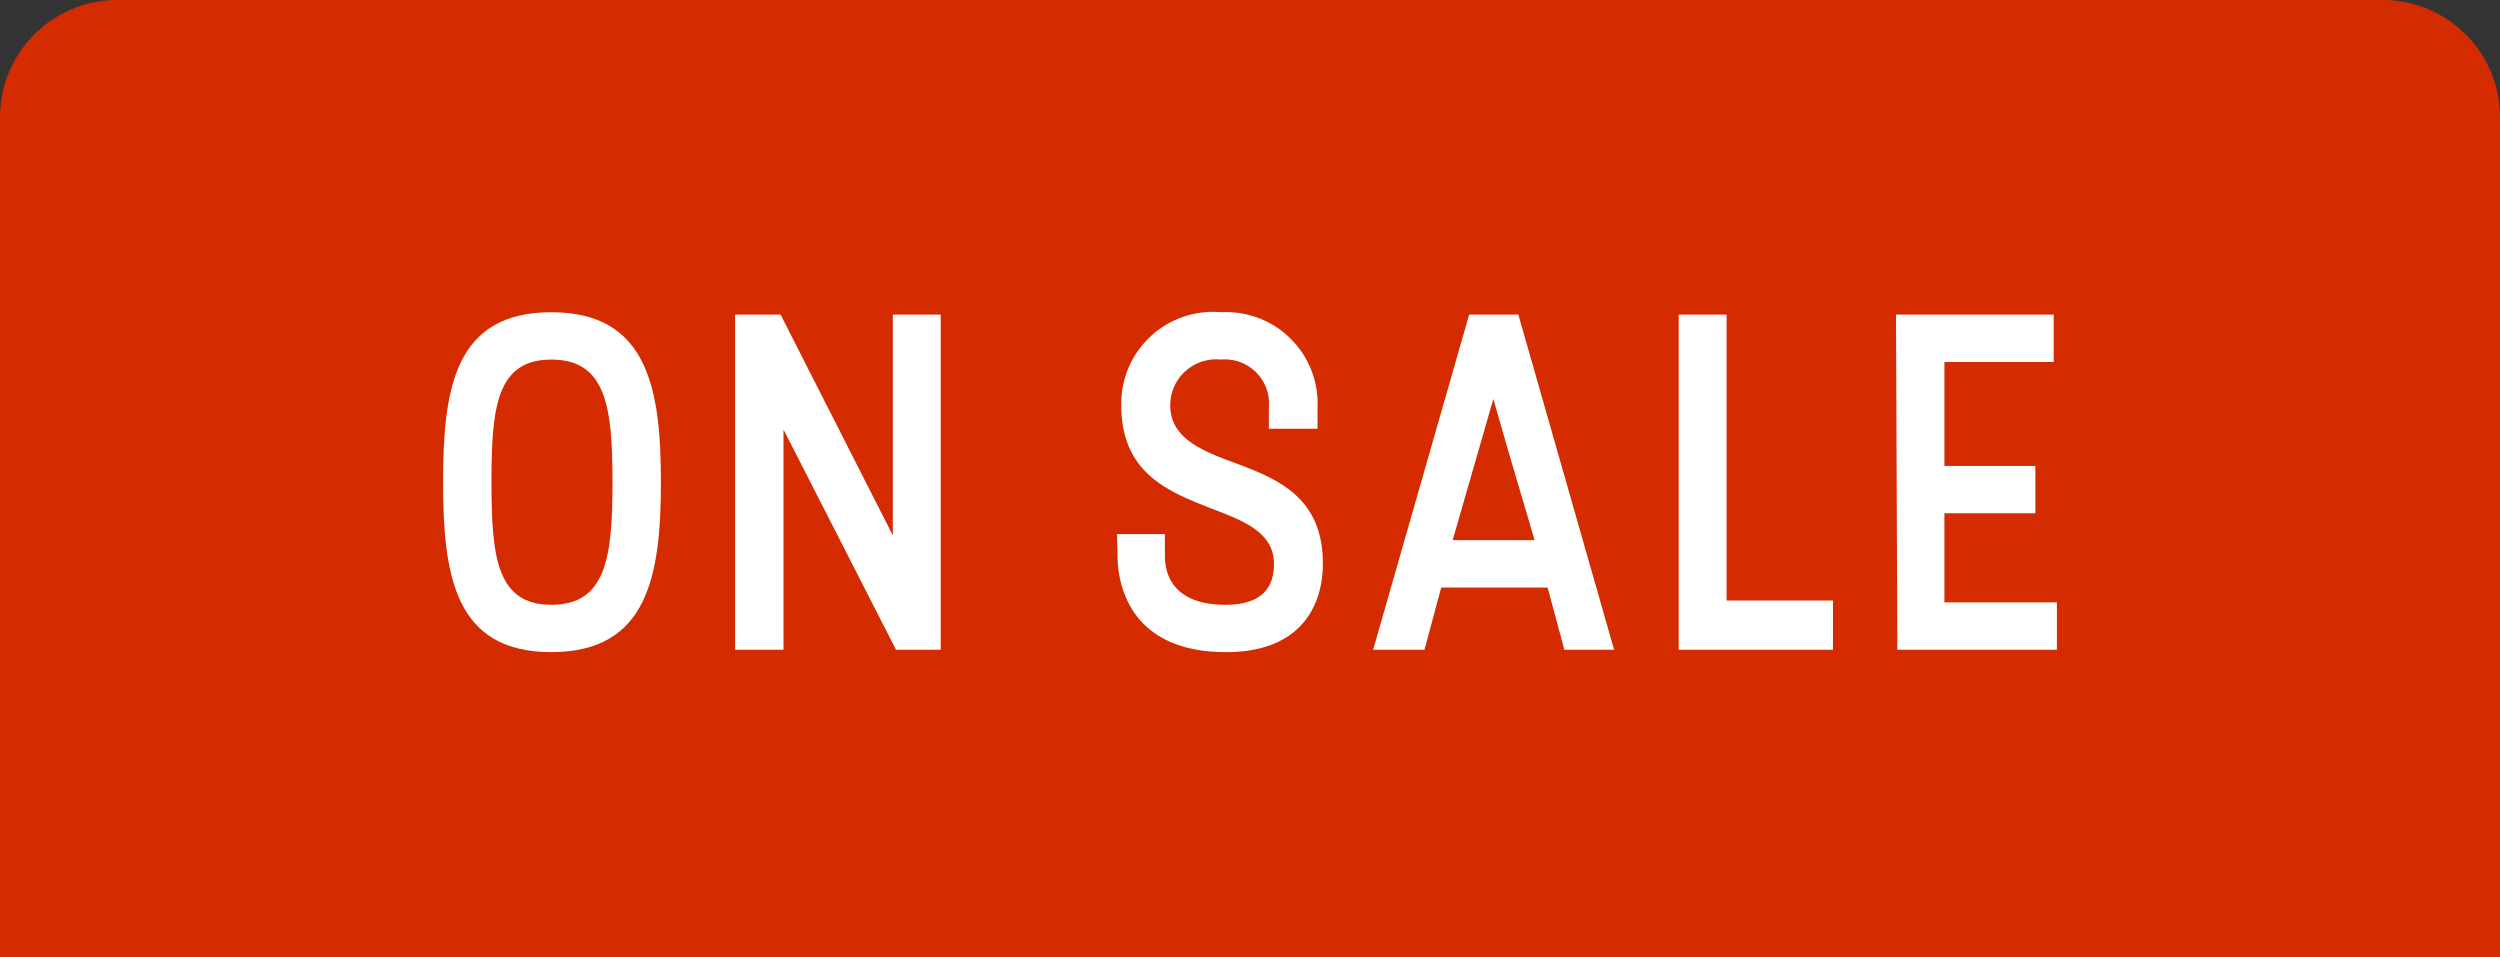
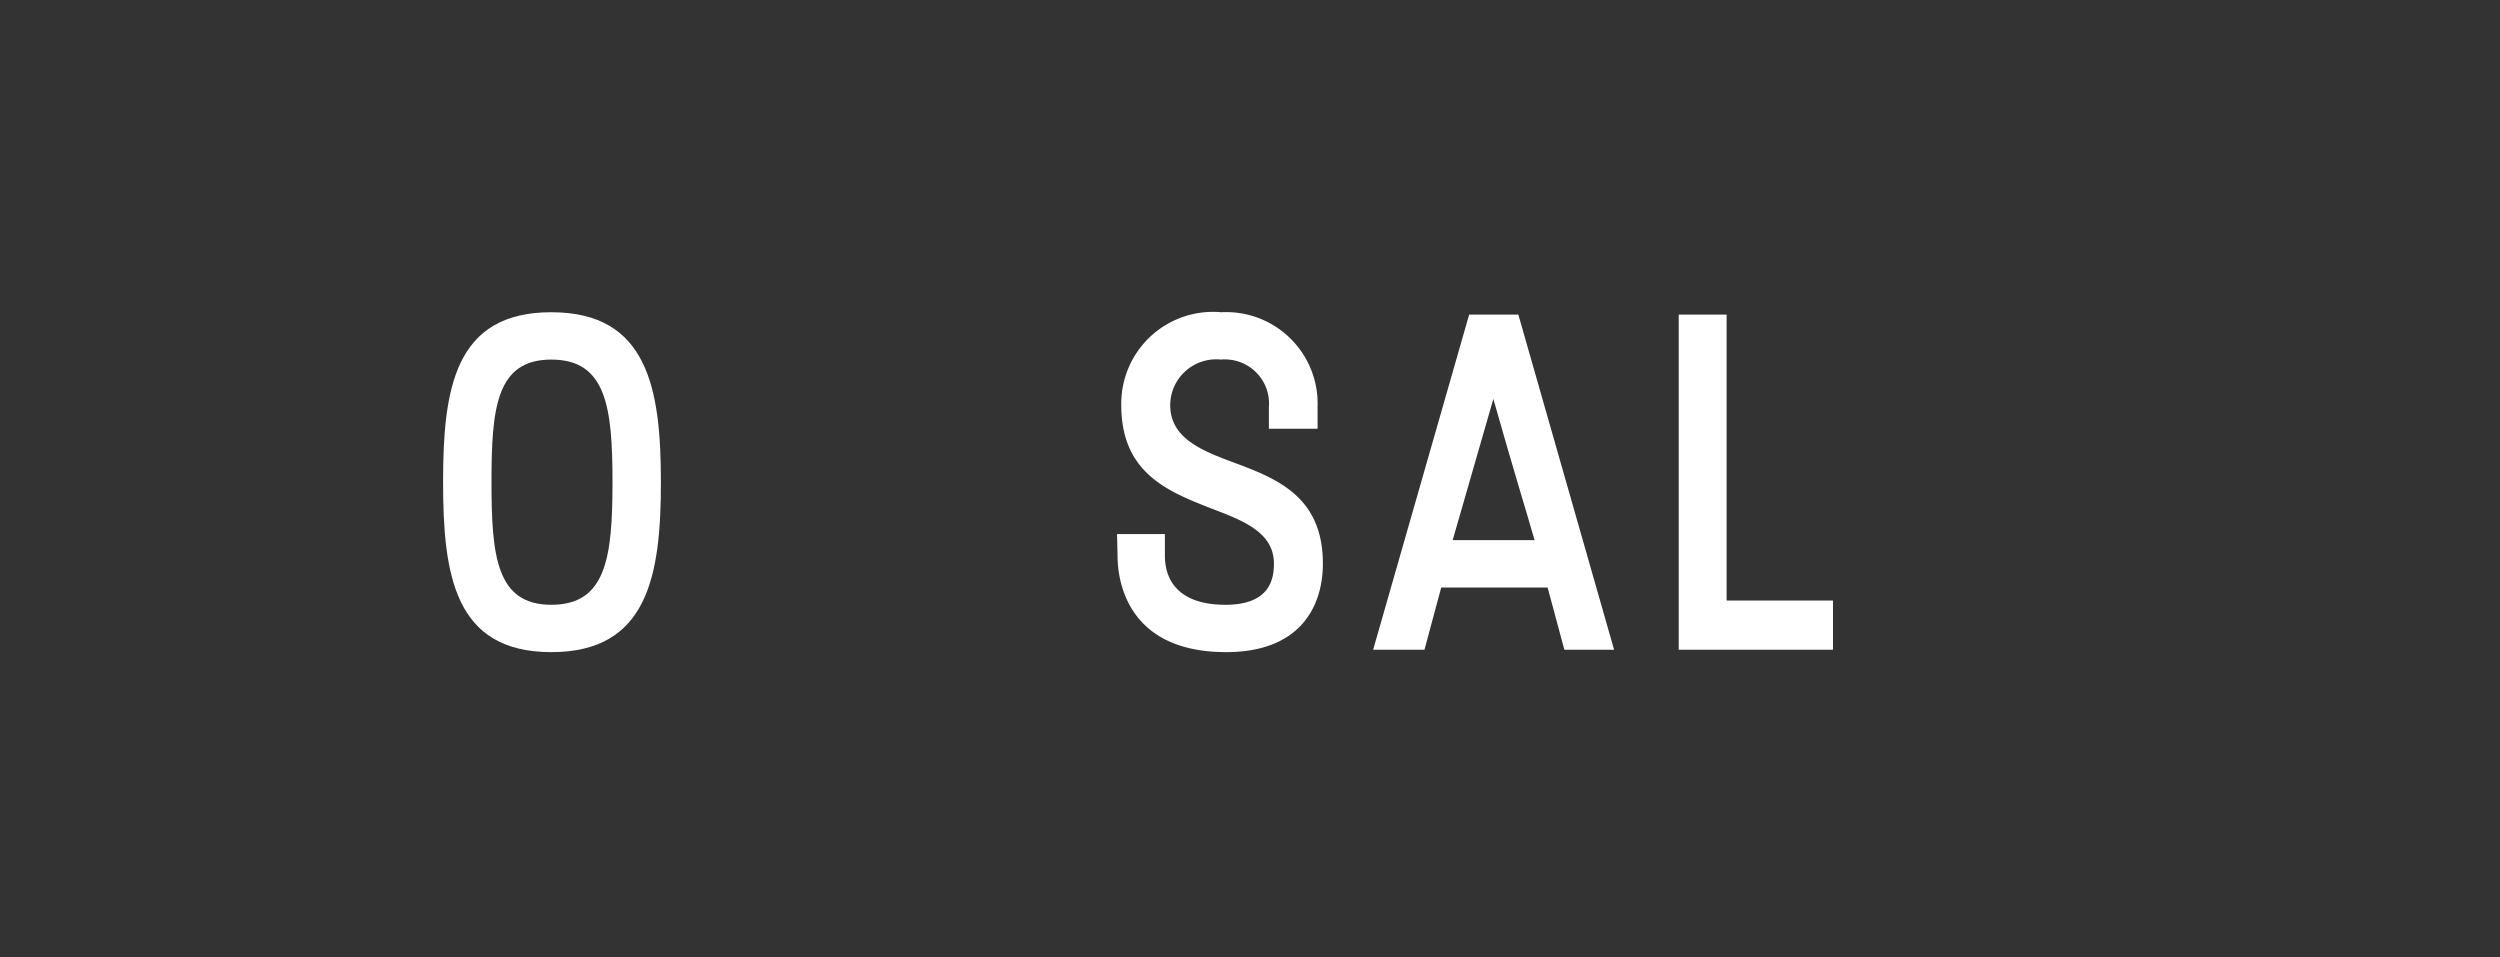
<svg xmlns="http://www.w3.org/2000/svg" id="レイヤー_1" data-name="レイヤー 1" viewBox="0 0 94 36">
  <rect x="0" y="0" width="94" height="36" fill="#333333" stroke="none" />
  <defs>
    <style>.cls-1{fill:#d42c00;}.cls-2{fill:#fff;}</style>
  </defs>
-   <path class="cls-1" d="M4.41,0H89.59A4.41,4.41,0,0,1,94,4.41V36a0,0,0,0,1,0,0H0a0,0,0,0,1,0,0V4.41A4.41,4.41,0,0,1,4.41,0Z" />
  <path class="cls-2" d="M20.73,11.74c3.63,0,4.12,2.88,4.12,6.39s-.49,6.39-4.12,6.39-4.07-2.88-4.07-6.39S17.09,11.74,20.73,11.74Zm0,11c2.07,0,2.3-1.8,2.3-4.61s-.23-4.61-2.3-4.61-2.25,1.82-2.25,4.61S18.67,22.74,20.73,22.74Z" />
-   <path class="cls-2" d="M27.64,11.83h1.71l4.22,8.3v-8.3h1.8v12.6H33.69l-4.23-8.28v8.28H27.64Z" />
  <path class="cls-2" d="M42,20.08h1.8v.81c0,1,.59,1.85,2.28,1.85s1.82-1,1.82-1.55c0-1.15-1.11-1.6-2.3-2.05-1.66-.65-3.44-1.33-3.44-3.91a3.45,3.45,0,0,1,3.76-3.49,3.44,3.44,0,0,1,3.62,3.57v.81H47.71v-.81a1.66,1.66,0,0,0-1.8-1.79A1.73,1.73,0,0,0,44,15.23c0,1.23,1.15,1.7,2.36,2.15,1.65.61,3.38,1.29,3.38,3.81,0,1.59-.83,3.33-3.64,3.33-4,0-4.08-3.11-4.08-3.63Z" />
  <path class="cls-2" d="M55.24,11.83h1.85l3.6,12.6H58.82l-.63-2.34h-4l-.63,2.34H51.63Zm-.62,8.48H57.7C57.38,19.18,57,18,56.15,15Z" />
  <path class="cls-2" d="M63.12,11.83h1.8V22.58h4v1.85h-5.8Z" />
-   <path class="cls-2" d="M71.29,11.83h5.93v1.78H73.11v3.91h3.42V19.3H73.11v3.35h4.23v1.78h-6Z" />
</svg>